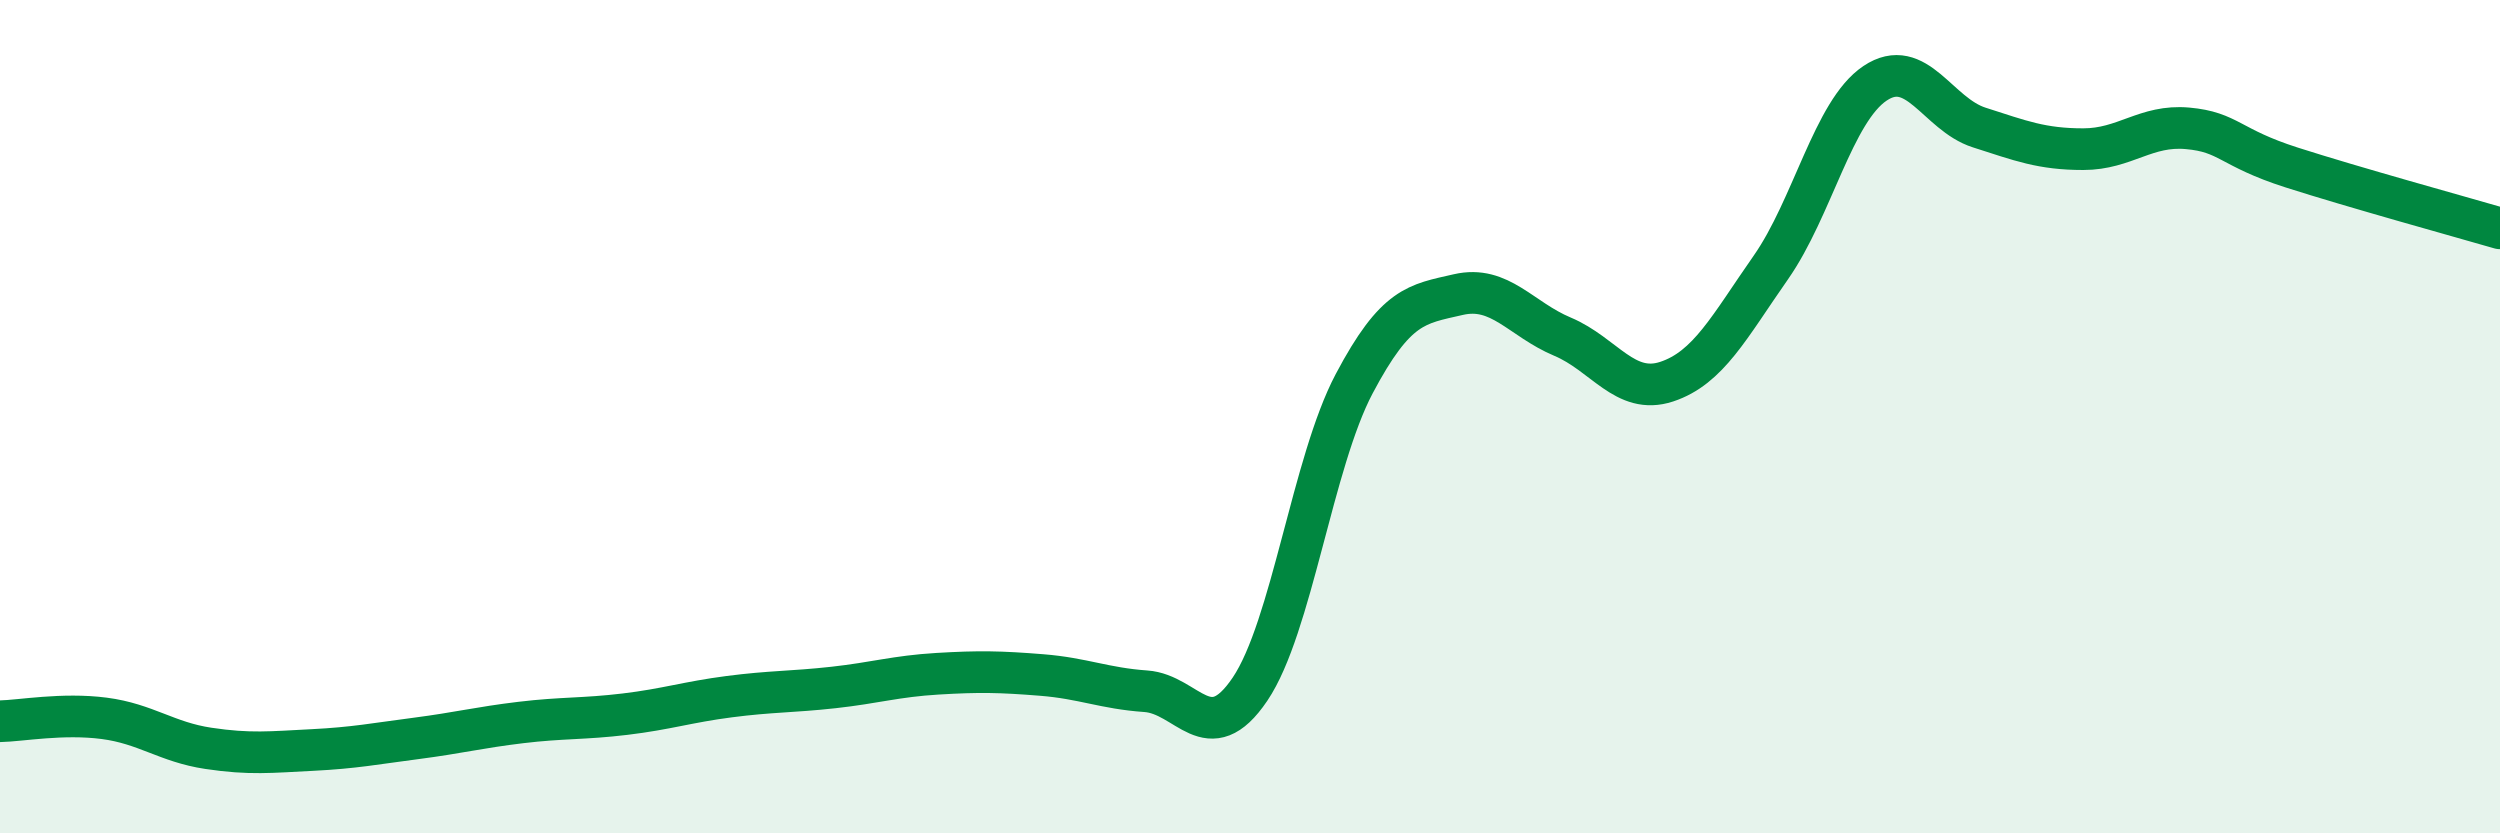
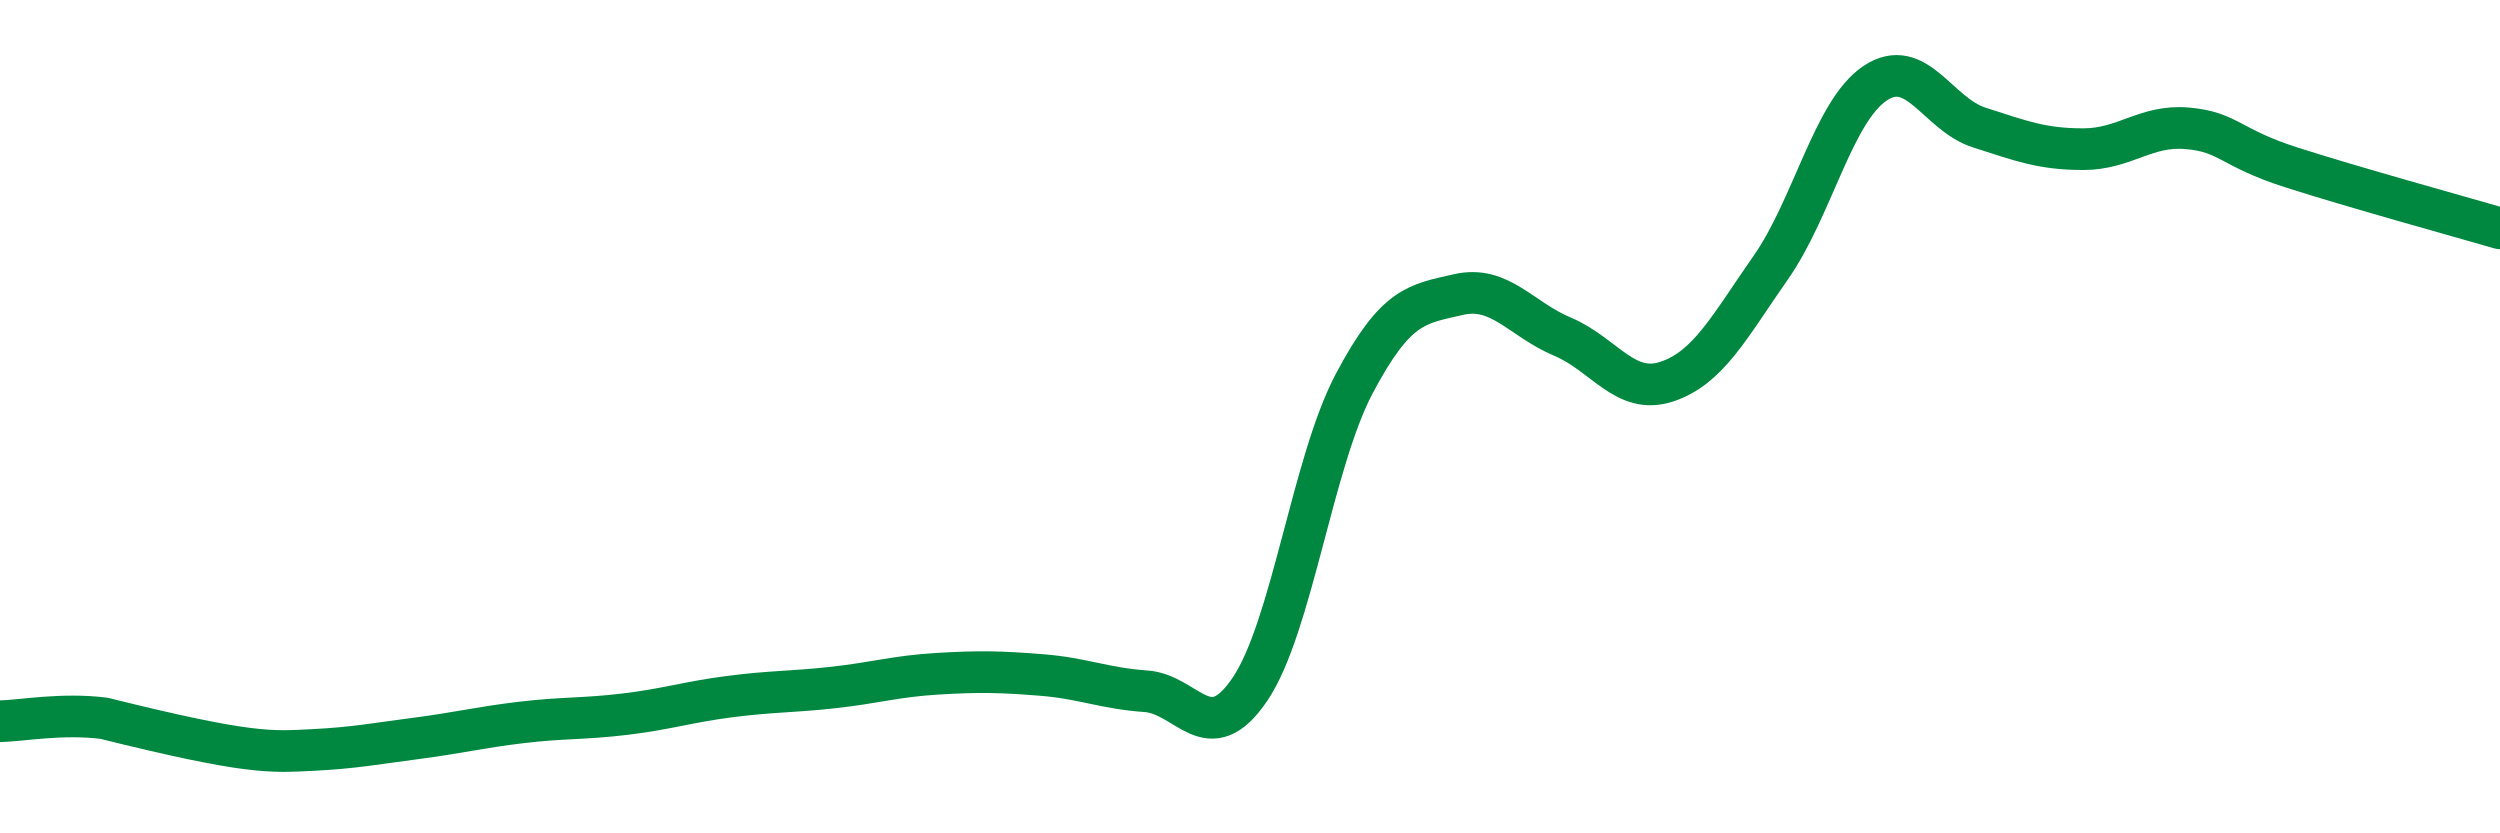
<svg xmlns="http://www.w3.org/2000/svg" width="60" height="20" viewBox="0 0 60 20">
-   <path d="M 0,17.31 C 0.5,17.3 1.5,17.11 2.5,17.24 C 3.5,17.37 4,17.81 5,17.96 C 6,18.11 6.5,18.05 7.5,18 C 8.5,17.95 9,17.85 10,17.72 C 11,17.59 11.5,17.46 12.5,17.34 C 13.5,17.22 14,17.26 15,17.14 C 16,17.02 16.5,16.85 17.5,16.72 C 18.5,16.59 19,16.61 20,16.5 C 21,16.39 21.5,16.23 22.5,16.17 C 23.5,16.11 24,16.12 25,16.2 C 26,16.28 26.5,16.52 27.5,16.59 C 28.5,16.66 29,18.02 30,16.54 C 31,15.06 31.5,11.1 32.5,9.21 C 33.5,7.32 34,7.3 35,7.07 C 36,6.84 36.5,7.66 37.5,8.08 C 38.5,8.5 39,9.49 40,9.16 C 41,8.83 41.5,7.85 42.5,6.42 C 43.5,4.99 44,2.67 45,2 C 46,1.33 46.5,2.74 47.5,3.06 C 48.5,3.38 49,3.58 50,3.58 C 51,3.58 51.5,2.99 52.5,3.08 C 53.5,3.17 53.5,3.54 55,4.02 C 56.5,4.5 59,5.19 60,5.48L60 20L0 20Z" fill="#008740" opacity="0.1" stroke-linecap="round" stroke-linejoin="round" />
-   <path d="M 0,17.31 C 0.5,17.3 1.5,17.11 2.5,17.24 C 3.5,17.37 4,17.81 5,17.96 C 6,18.11 6.5,18.05 7.5,18 C 8.5,17.95 9,17.85 10,17.72 C 11,17.59 11.5,17.46 12.5,17.34 C 13.5,17.22 14,17.26 15,17.14 C 16,17.02 16.5,16.85 17.5,16.72 C 18.5,16.59 19,16.61 20,16.5 C 21,16.39 21.5,16.23 22.5,16.17 C 23.5,16.11 24,16.12 25,16.2 C 26,16.28 26.5,16.52 27.5,16.59 C 28.5,16.66 29,18.02 30,16.54 C 31,15.06 31.5,11.1 32.5,9.21 C 33.5,7.32 34,7.3 35,7.07 C 36,6.84 36.5,7.66 37.5,8.08 C 38.5,8.5 39,9.49 40,9.16 C 41,8.83 41.5,7.85 42.5,6.42 C 43.5,4.99 44,2.67 45,2 C 46,1.33 46.5,2.74 47.5,3.06 C 48.5,3.38 49,3.58 50,3.58 C 51,3.58 51.5,2.99 52.5,3.08 C 53.5,3.17 53.5,3.54 55,4.02 C 56.5,4.5 59,5.19 60,5.48" stroke="#008740" stroke-width="1" fill="none" stroke-linecap="round" stroke-linejoin="round" />
+   <path d="M 0,17.31 C 0.5,17.3 1.5,17.11 2.5,17.24 C 6,18.11 6.5,18.05 7.5,18 C 8.5,17.95 9,17.85 10,17.72 C 11,17.59 11.5,17.46 12.5,17.34 C 13.5,17.22 14,17.26 15,17.14 C 16,17.02 16.5,16.85 17.5,16.72 C 18.5,16.59 19,16.61 20,16.5 C 21,16.39 21.5,16.23 22.5,16.17 C 23.5,16.11 24,16.12 25,16.2 C 26,16.28 26.5,16.52 27.5,16.59 C 28.5,16.66 29,18.02 30,16.54 C 31,15.06 31.5,11.1 32.5,9.21 C 33.5,7.32 34,7.3 35,7.07 C 36,6.84 36.5,7.66 37.5,8.08 C 38.5,8.5 39,9.49 40,9.16 C 41,8.83 41.5,7.85 42.5,6.42 C 43.5,4.99 44,2.67 45,2 C 46,1.33 46.5,2.74 47.5,3.06 C 48.5,3.38 49,3.58 50,3.58 C 51,3.58 51.5,2.99 52.5,3.08 C 53.5,3.17 53.5,3.54 55,4.02 C 56.5,4.5 59,5.19 60,5.48" stroke="#008740" stroke-width="1" fill="none" stroke-linecap="round" stroke-linejoin="round" />
</svg>